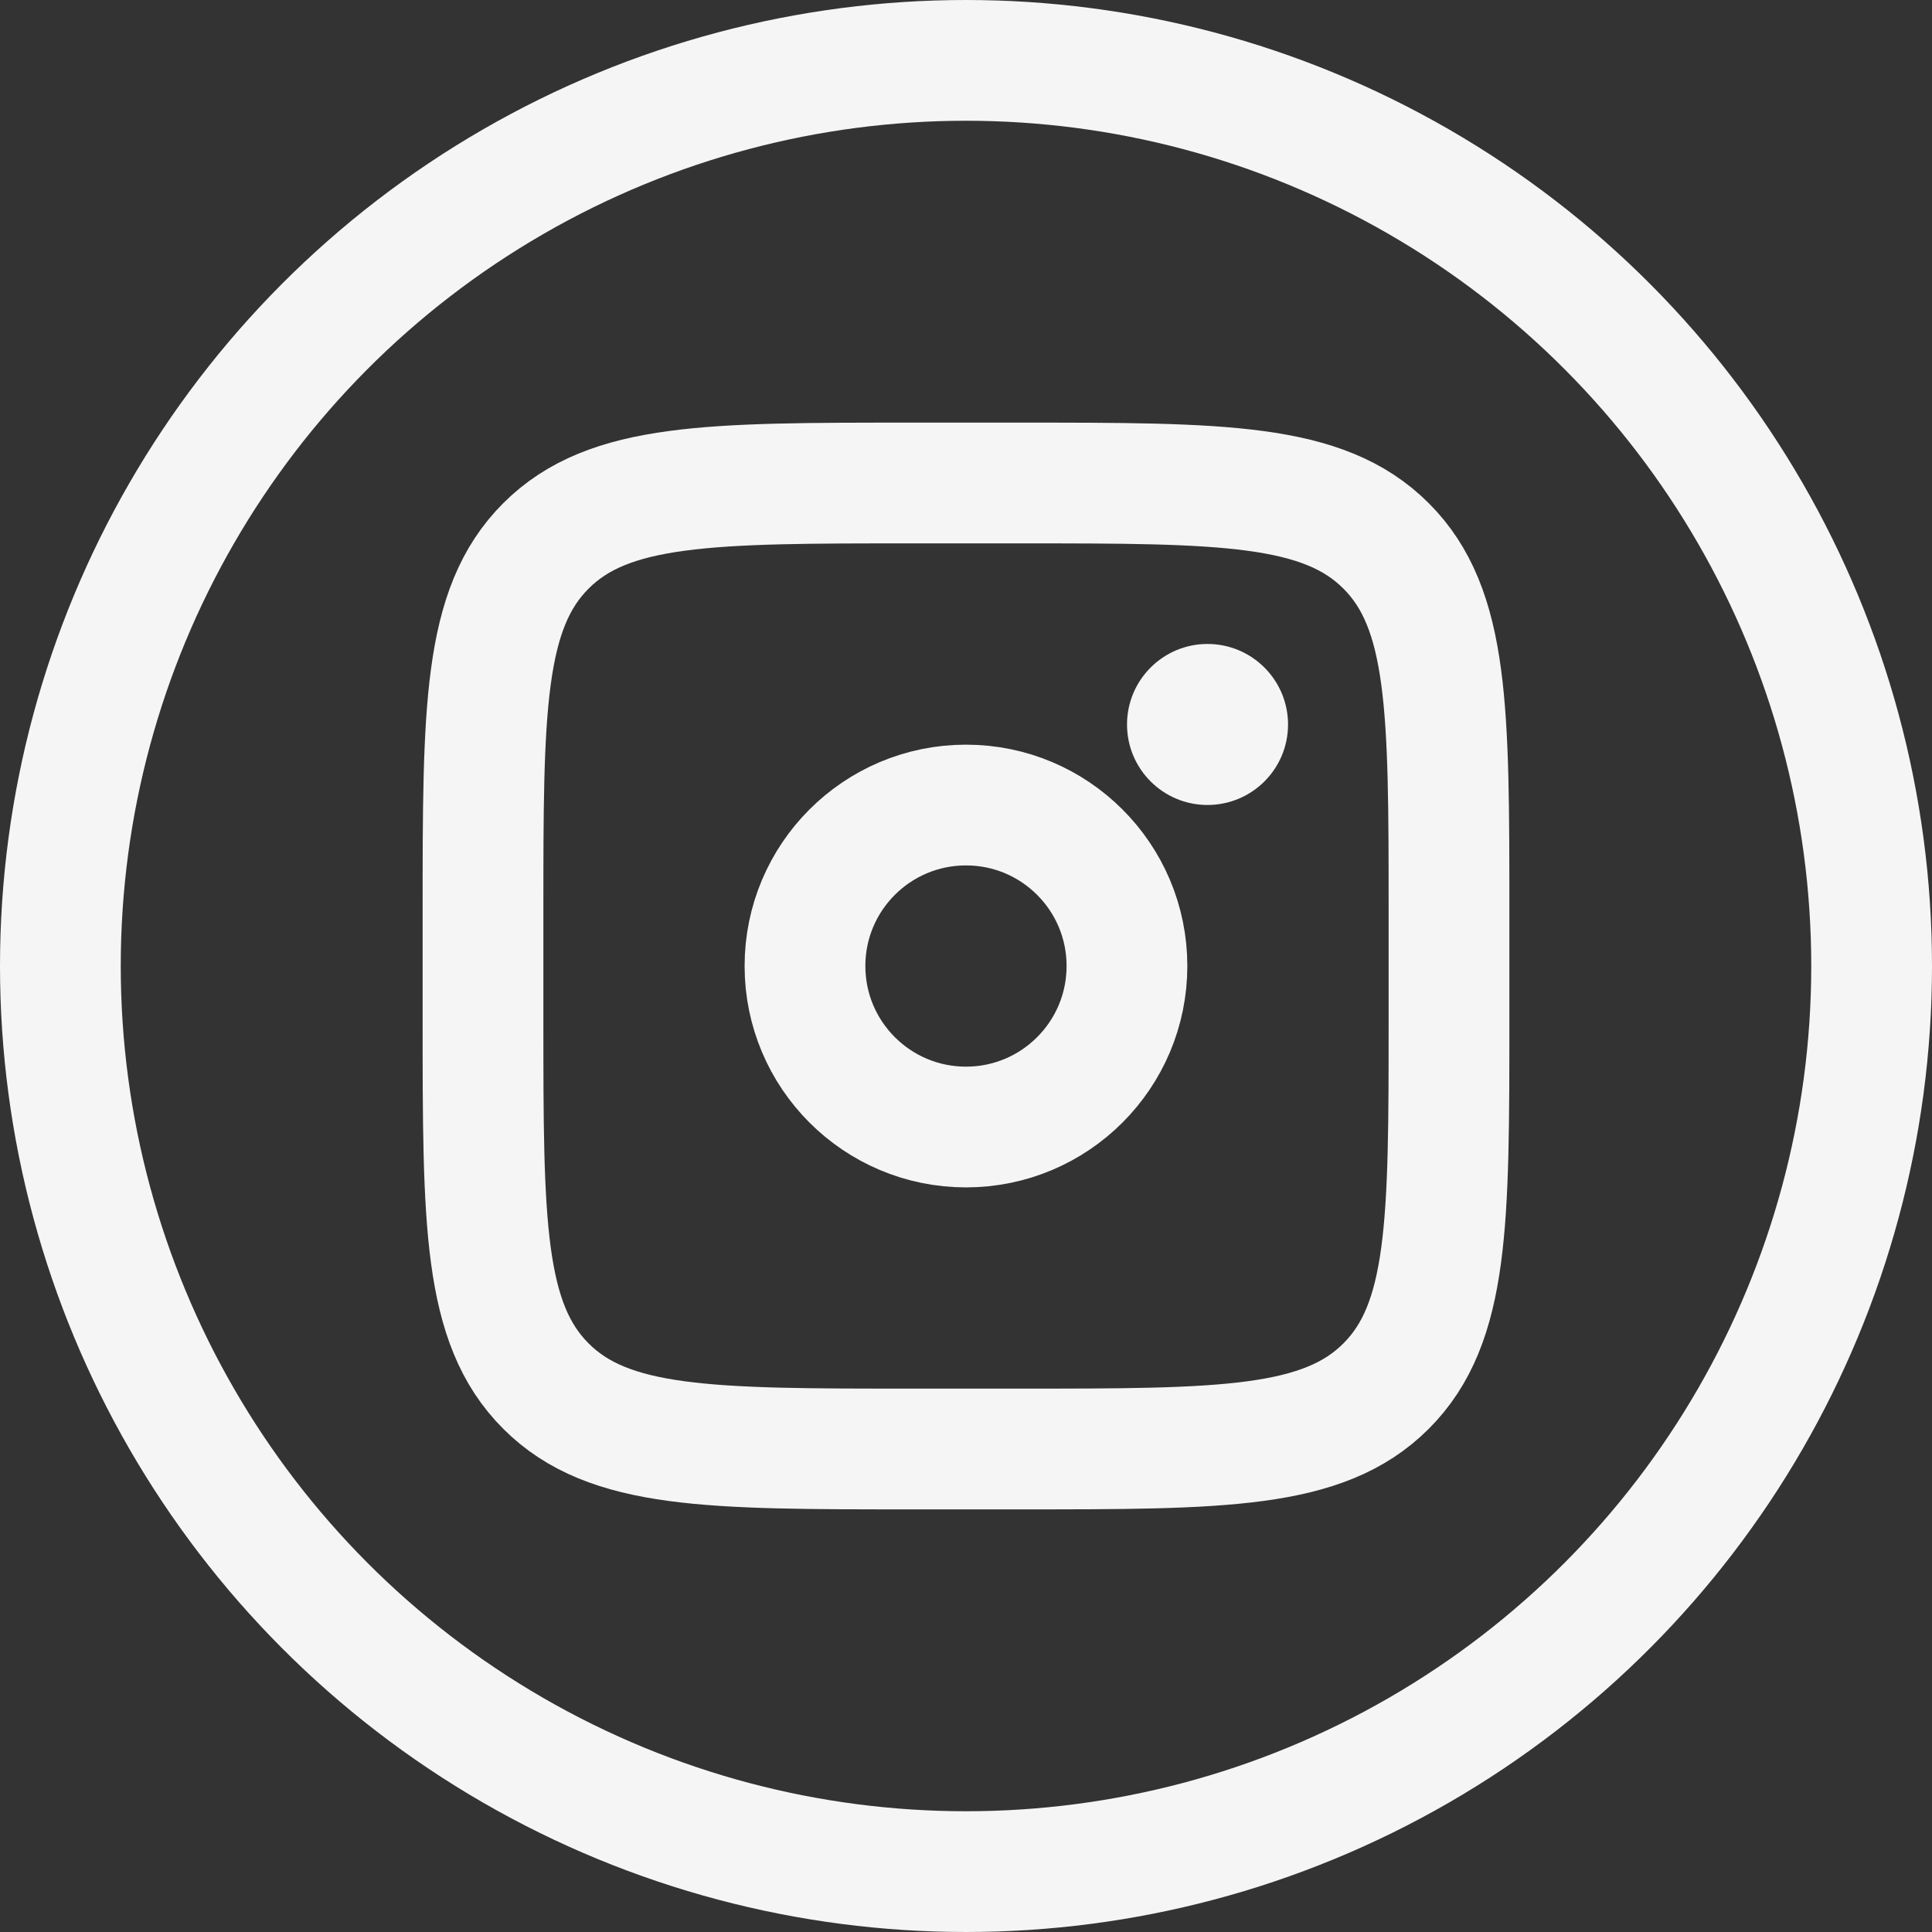
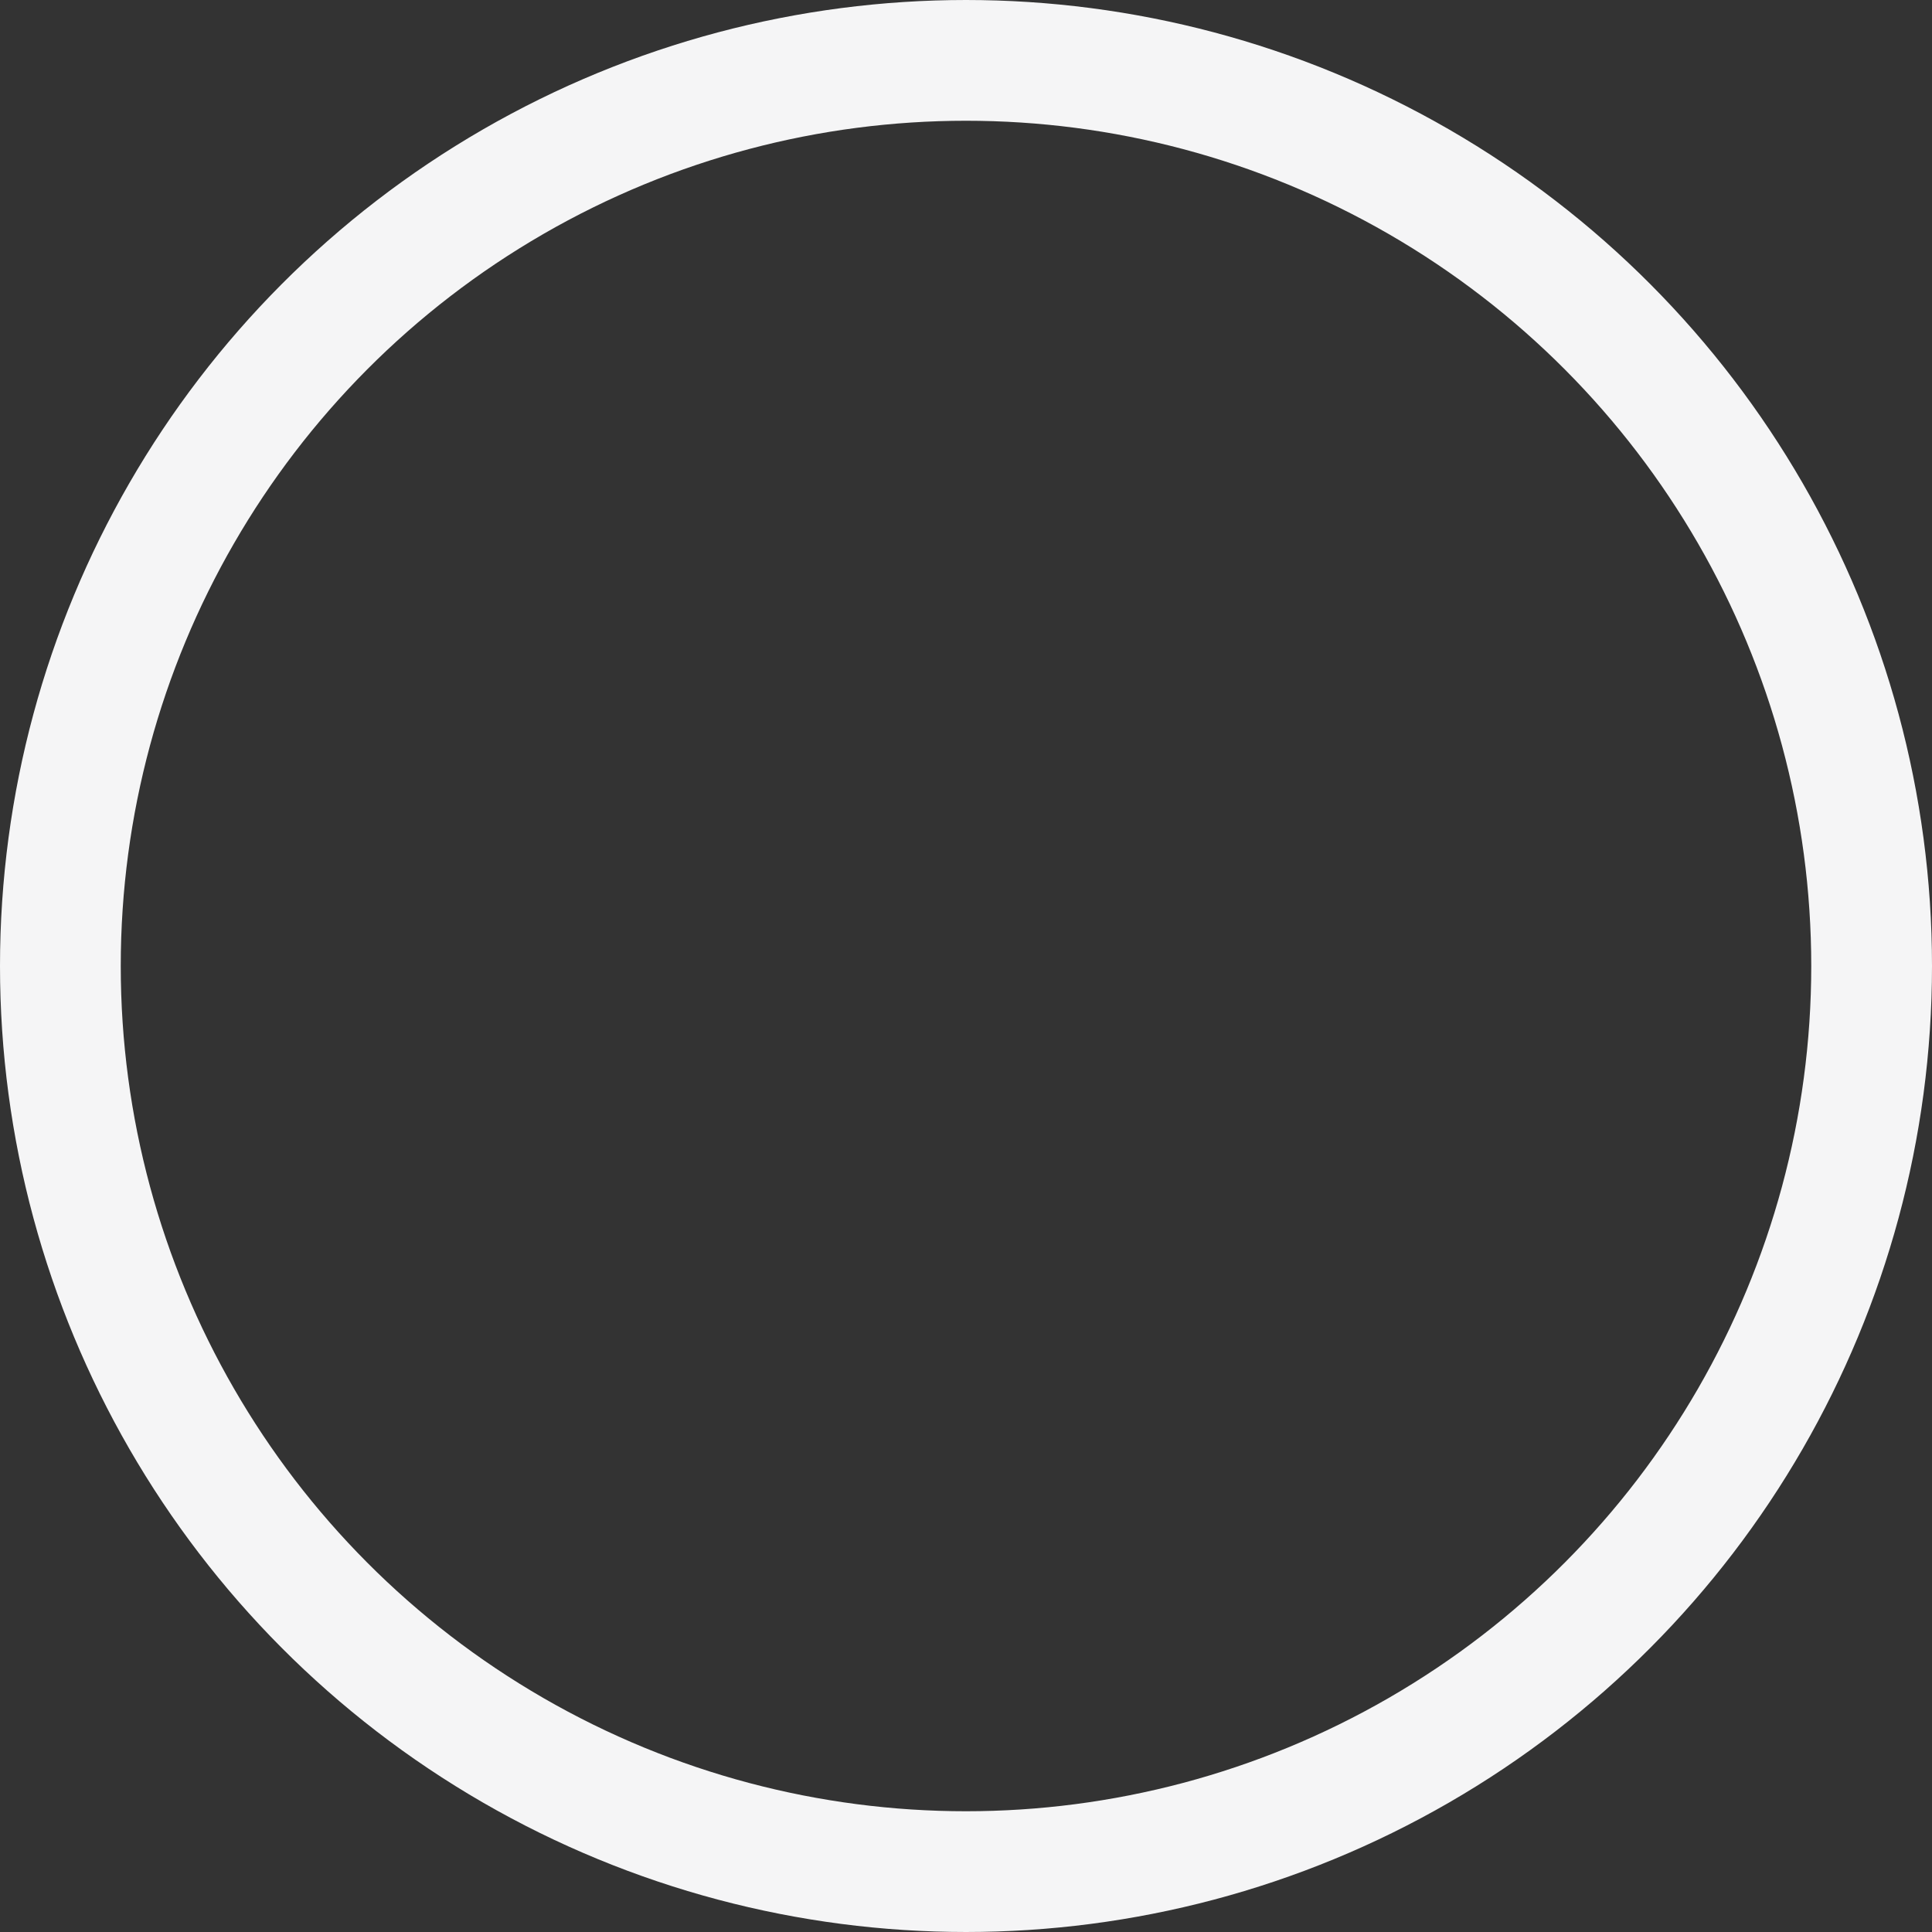
<svg xmlns="http://www.w3.org/2000/svg" width="32" height="32" viewBox="0 0 32 32" fill="none">
  <rect x="0" y="0" width="32" height="32" fill="#333333" stroke="none" />
  <circle cx="16" cy="16" r="15" stroke="#F5F5F6" stroke-width="2" />
-   <path d="M8 15.111C8 11.759 8 10.083 9.042 9.042C10.083 8 11.759 8 15.111 8H16.889C20.241 8 21.917 8 22.958 9.042C24 10.083 24 11.759 24 15.111V16.889C24 20.241 24 21.917 22.958 22.958C21.917 24 20.241 24 16.889 24H15.111C11.759 24 10.083 24 9.042 22.958C8 21.917 8 20.241 8 16.889V15.111Z" stroke="#F5F5F6" stroke-width="2" />
-   <path d="M20 13.333C20.737 13.333 21.334 12.736 21.334 12C21.334 11.264 20.737 10.666 20 10.666C19.264 10.666 18.667 11.264 18.667 12C18.667 12.736 19.264 13.333 20 13.333Z" fill="#F5F5F6" />
-   <path d="M16 18.667C17.472 18.667 18.666 17.473 18.666 16C18.666 14.527 17.472 13.334 16 13.334C14.527 13.334 13.333 14.527 13.333 16C13.333 17.473 14.527 18.667 16 18.667Z" stroke="#F5F5F6" stroke-width="2" />
</svg>